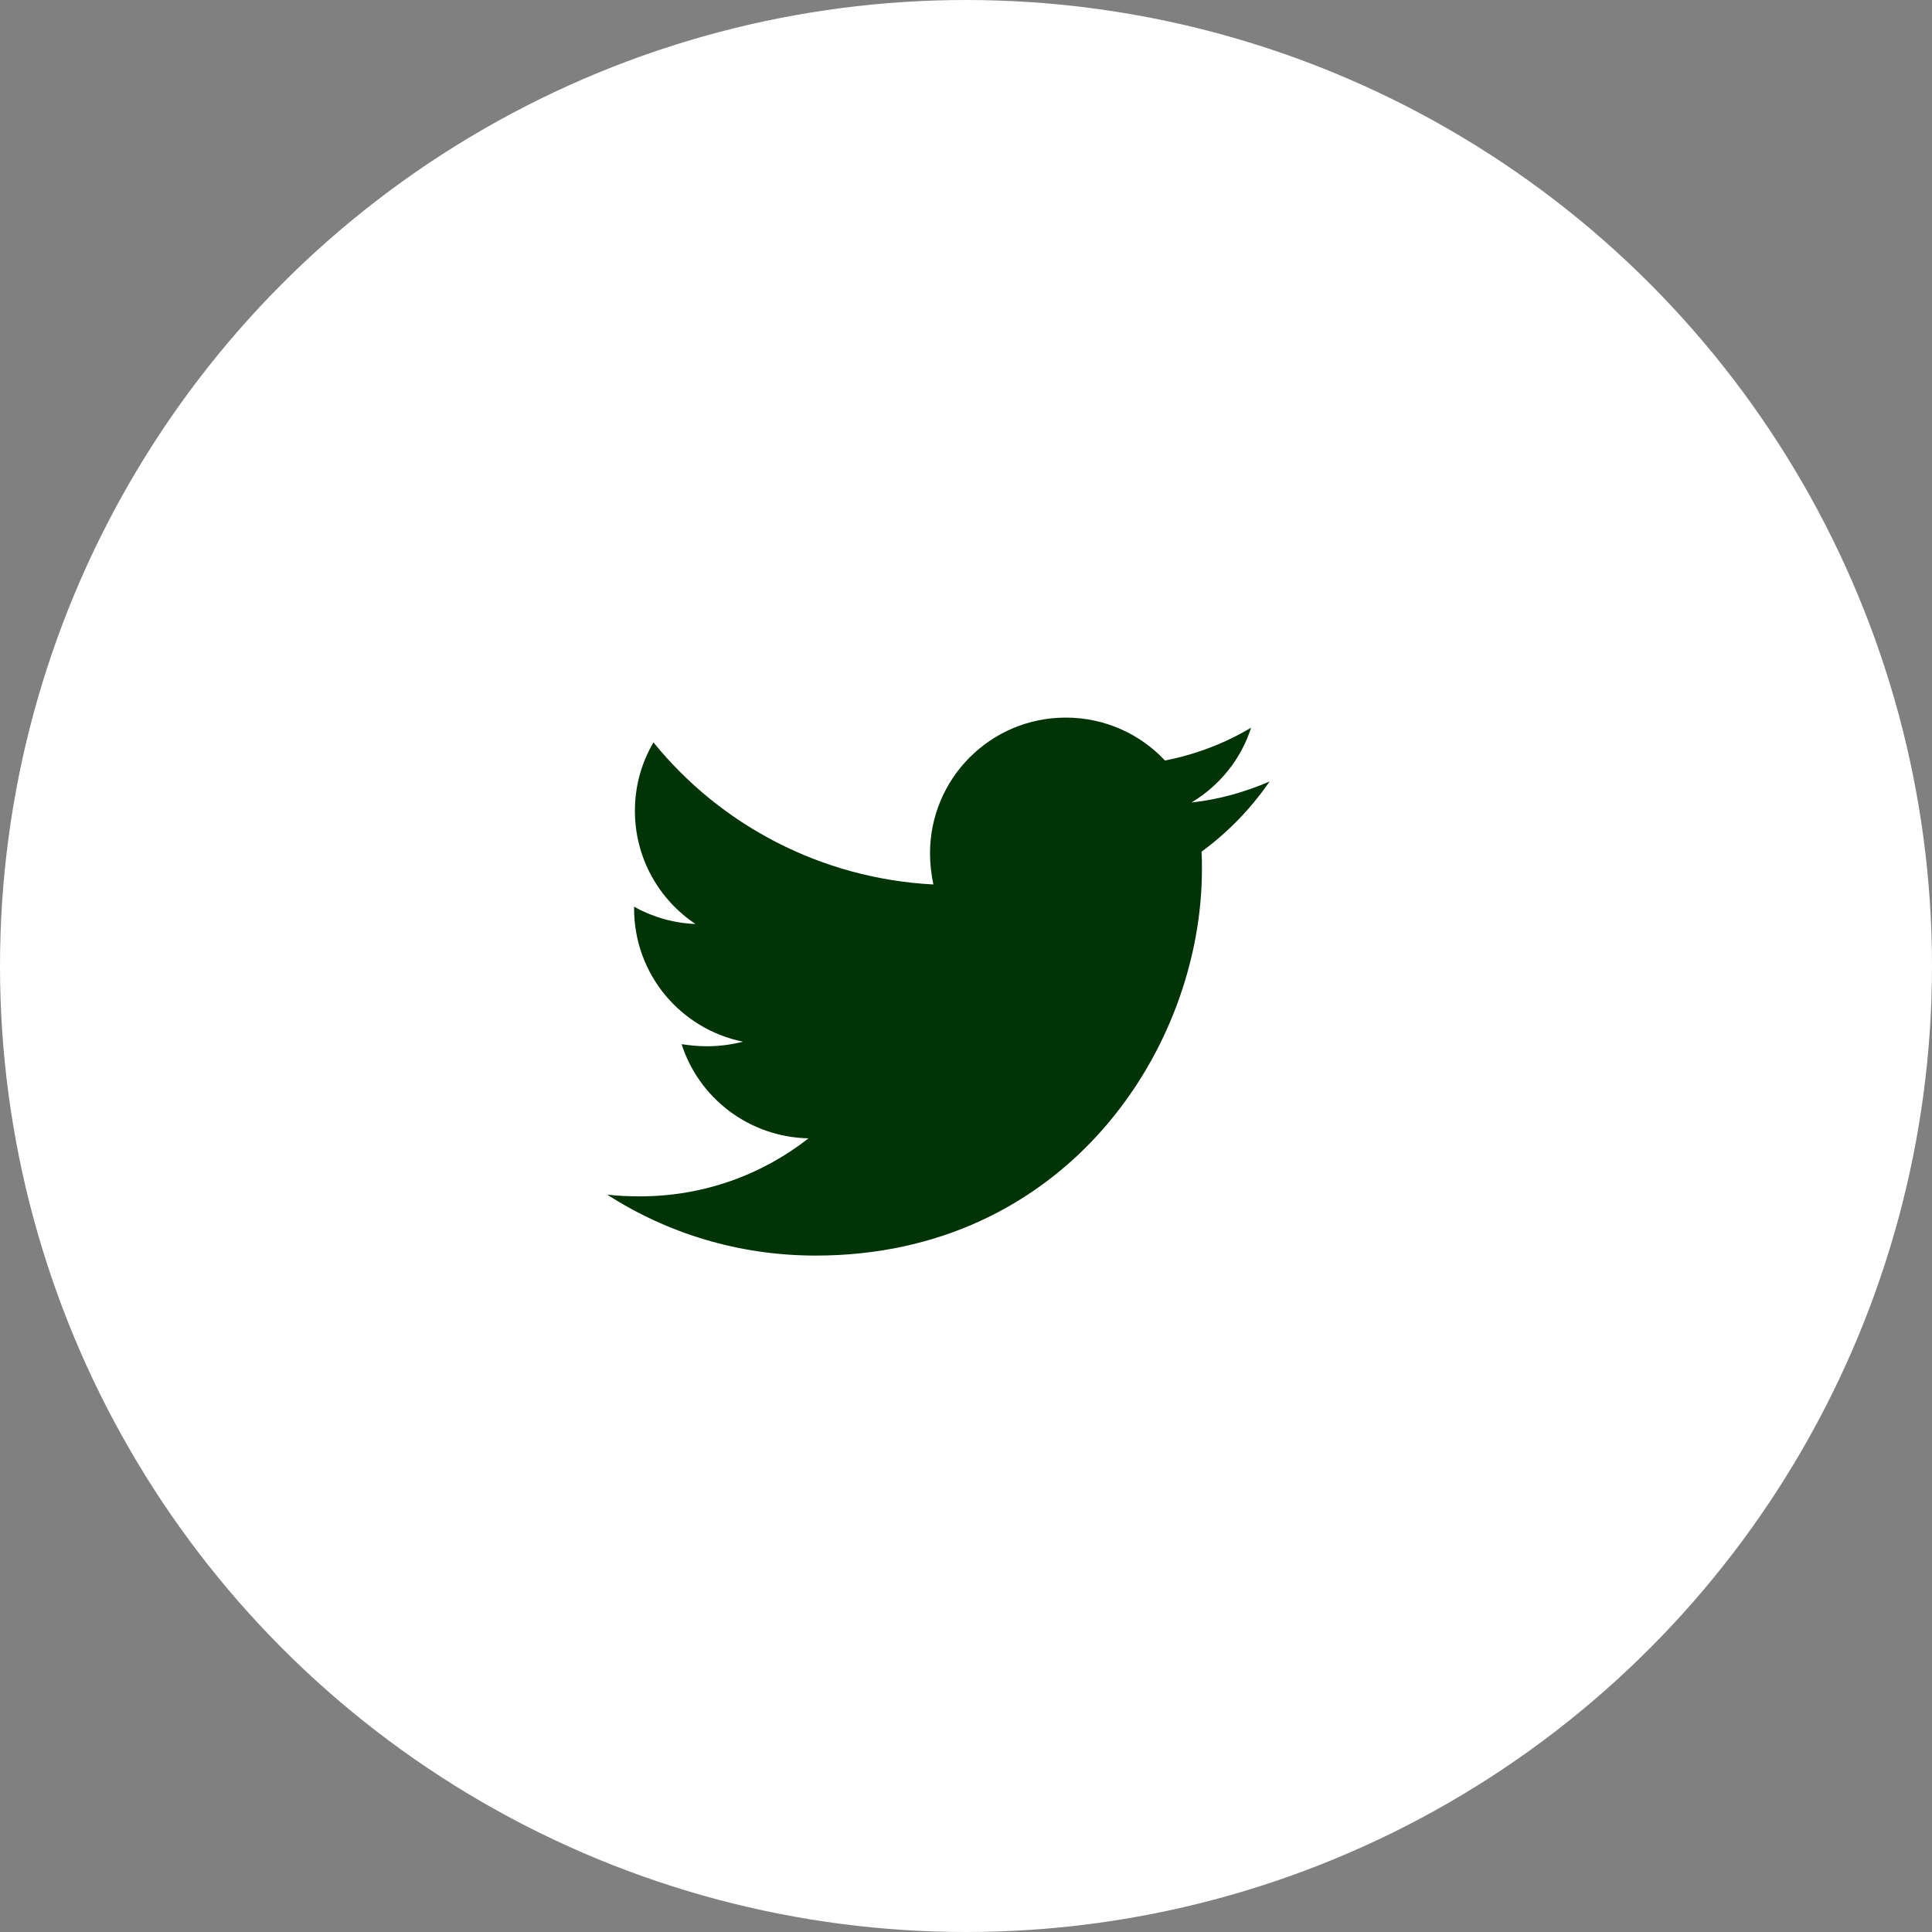
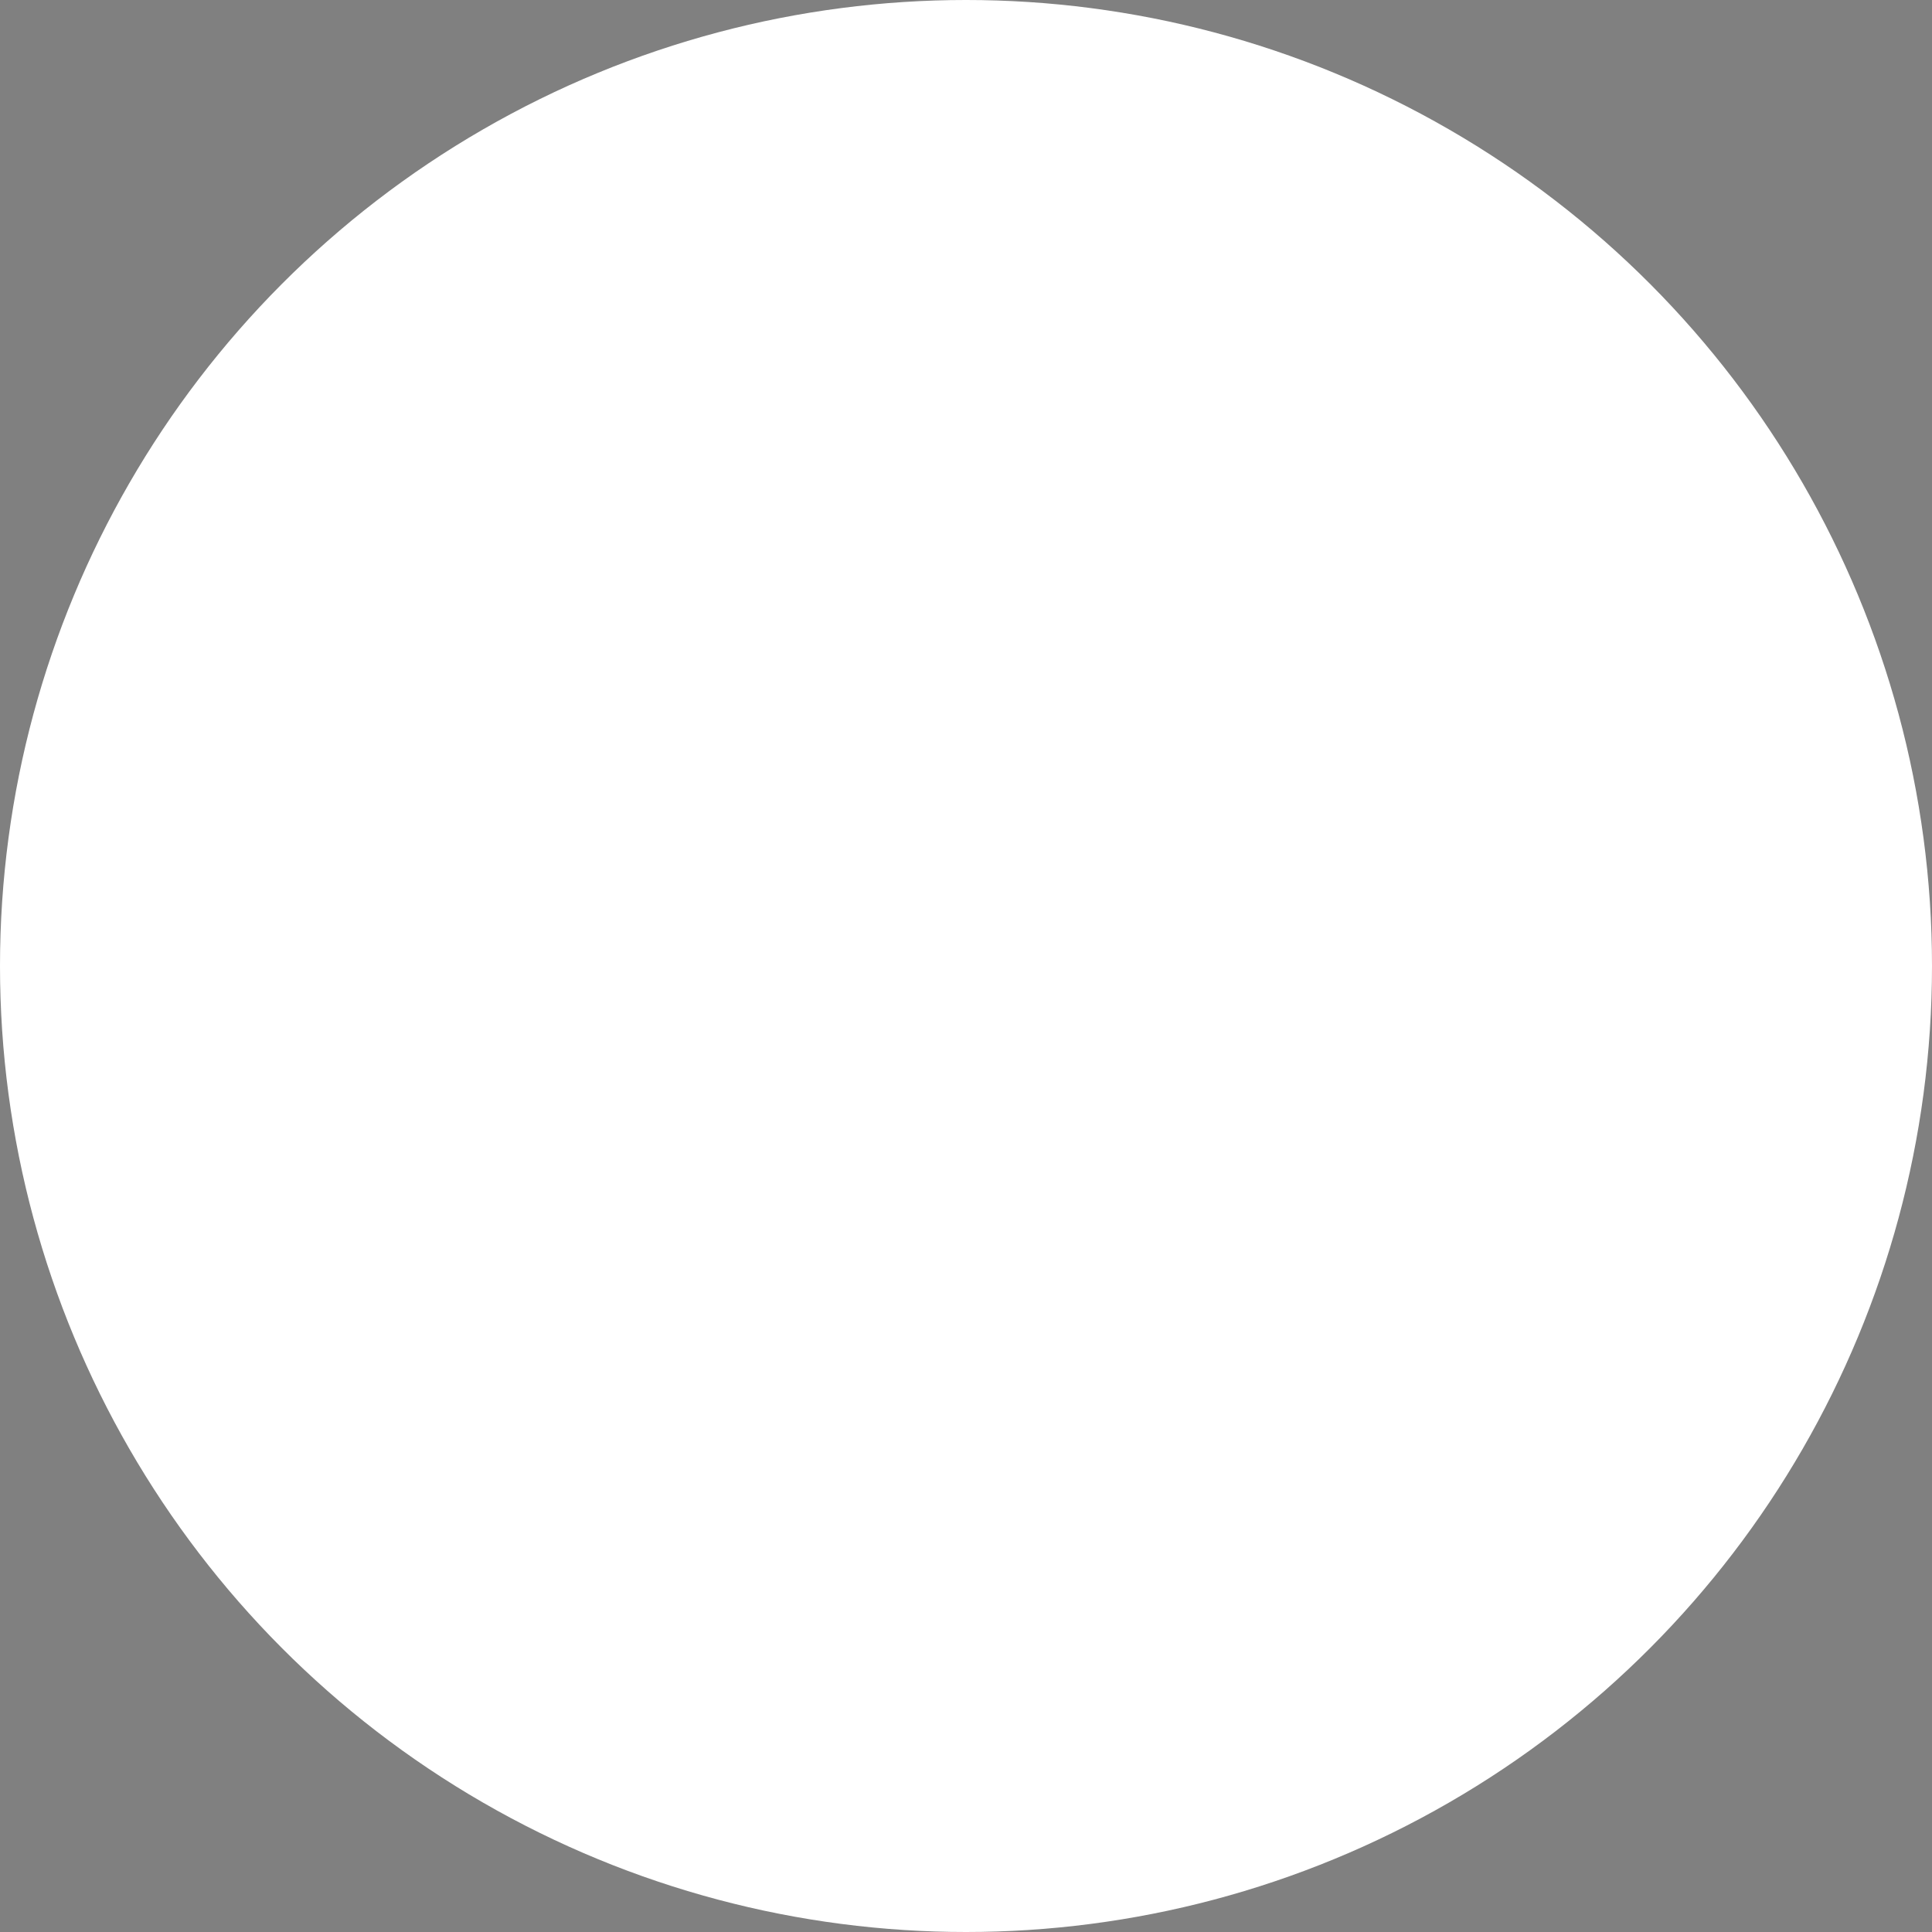
<svg xmlns="http://www.w3.org/2000/svg" width="35" height="35" viewBox="0 0 35 35" fill="none">
  <rect x="0" y="0" width="35" height="35" fill="#808080" stroke="none" />
  <circle cx="17.5" cy="17.5" r="17.5" fill="white" />
-   <path d="M21.767 15.429C21.774 15.536 21.774 15.642 21.774 15.749C21.774 19 19.299 22.746 14.777 22.746C13.383 22.746 12.089 22.343 11 21.642C11.198 21.665 11.388 21.673 11.594 21.673C12.744 21.673 13.802 21.284 14.647 20.622C13.566 20.599 12.66 19.891 12.348 18.916C12.5 18.939 12.652 18.954 12.812 18.954C13.033 18.954 13.254 18.924 13.459 18.871C12.332 18.642 11.487 17.652 11.487 16.457V16.426C11.815 16.609 12.195 16.723 12.599 16.739C11.937 16.297 11.502 15.543 11.502 14.69C11.502 14.233 11.624 13.815 11.838 13.449C13.048 14.942 14.868 15.916 16.909 16.023C16.871 15.84 16.848 15.65 16.848 15.459C16.848 14.104 17.944 13 19.307 13C20.015 13 20.655 13.297 21.104 13.777C21.66 13.67 22.193 13.464 22.665 13.183C22.482 13.754 22.094 14.233 21.584 14.538C22.079 14.485 22.558 14.348 23 14.157C22.665 14.645 22.246 15.079 21.767 15.429Z" fill="#003407" />
</svg>